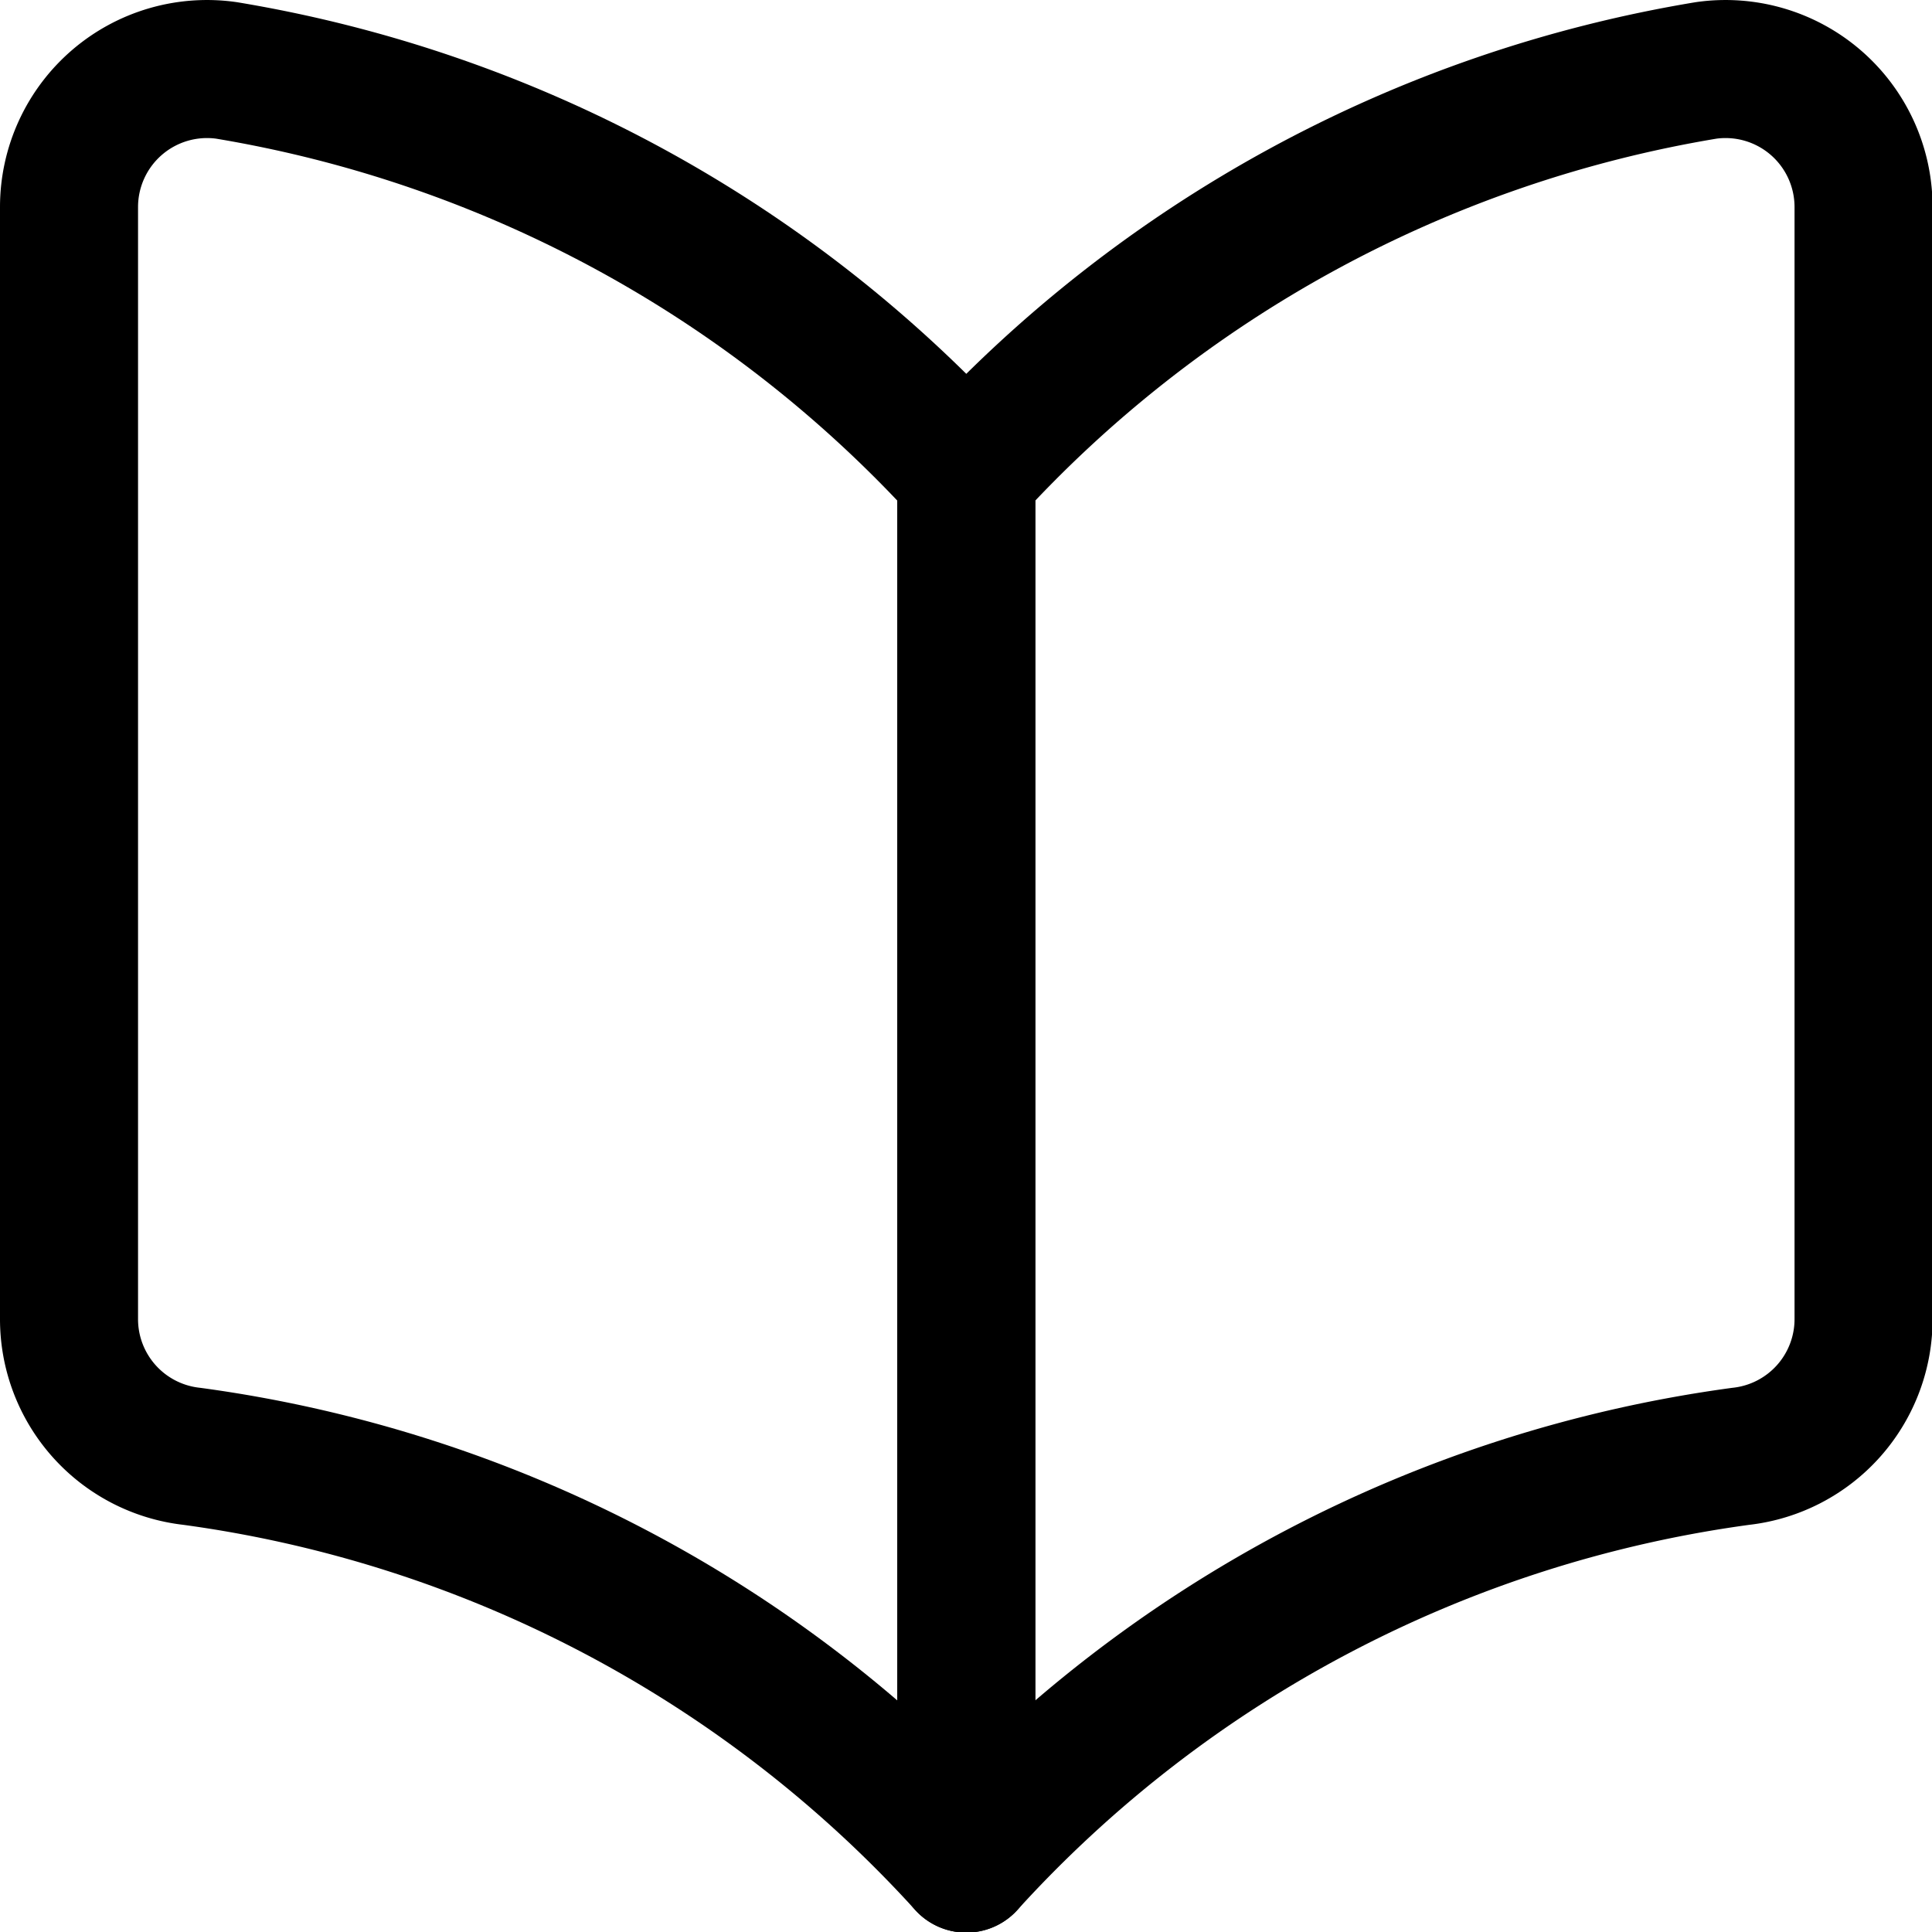
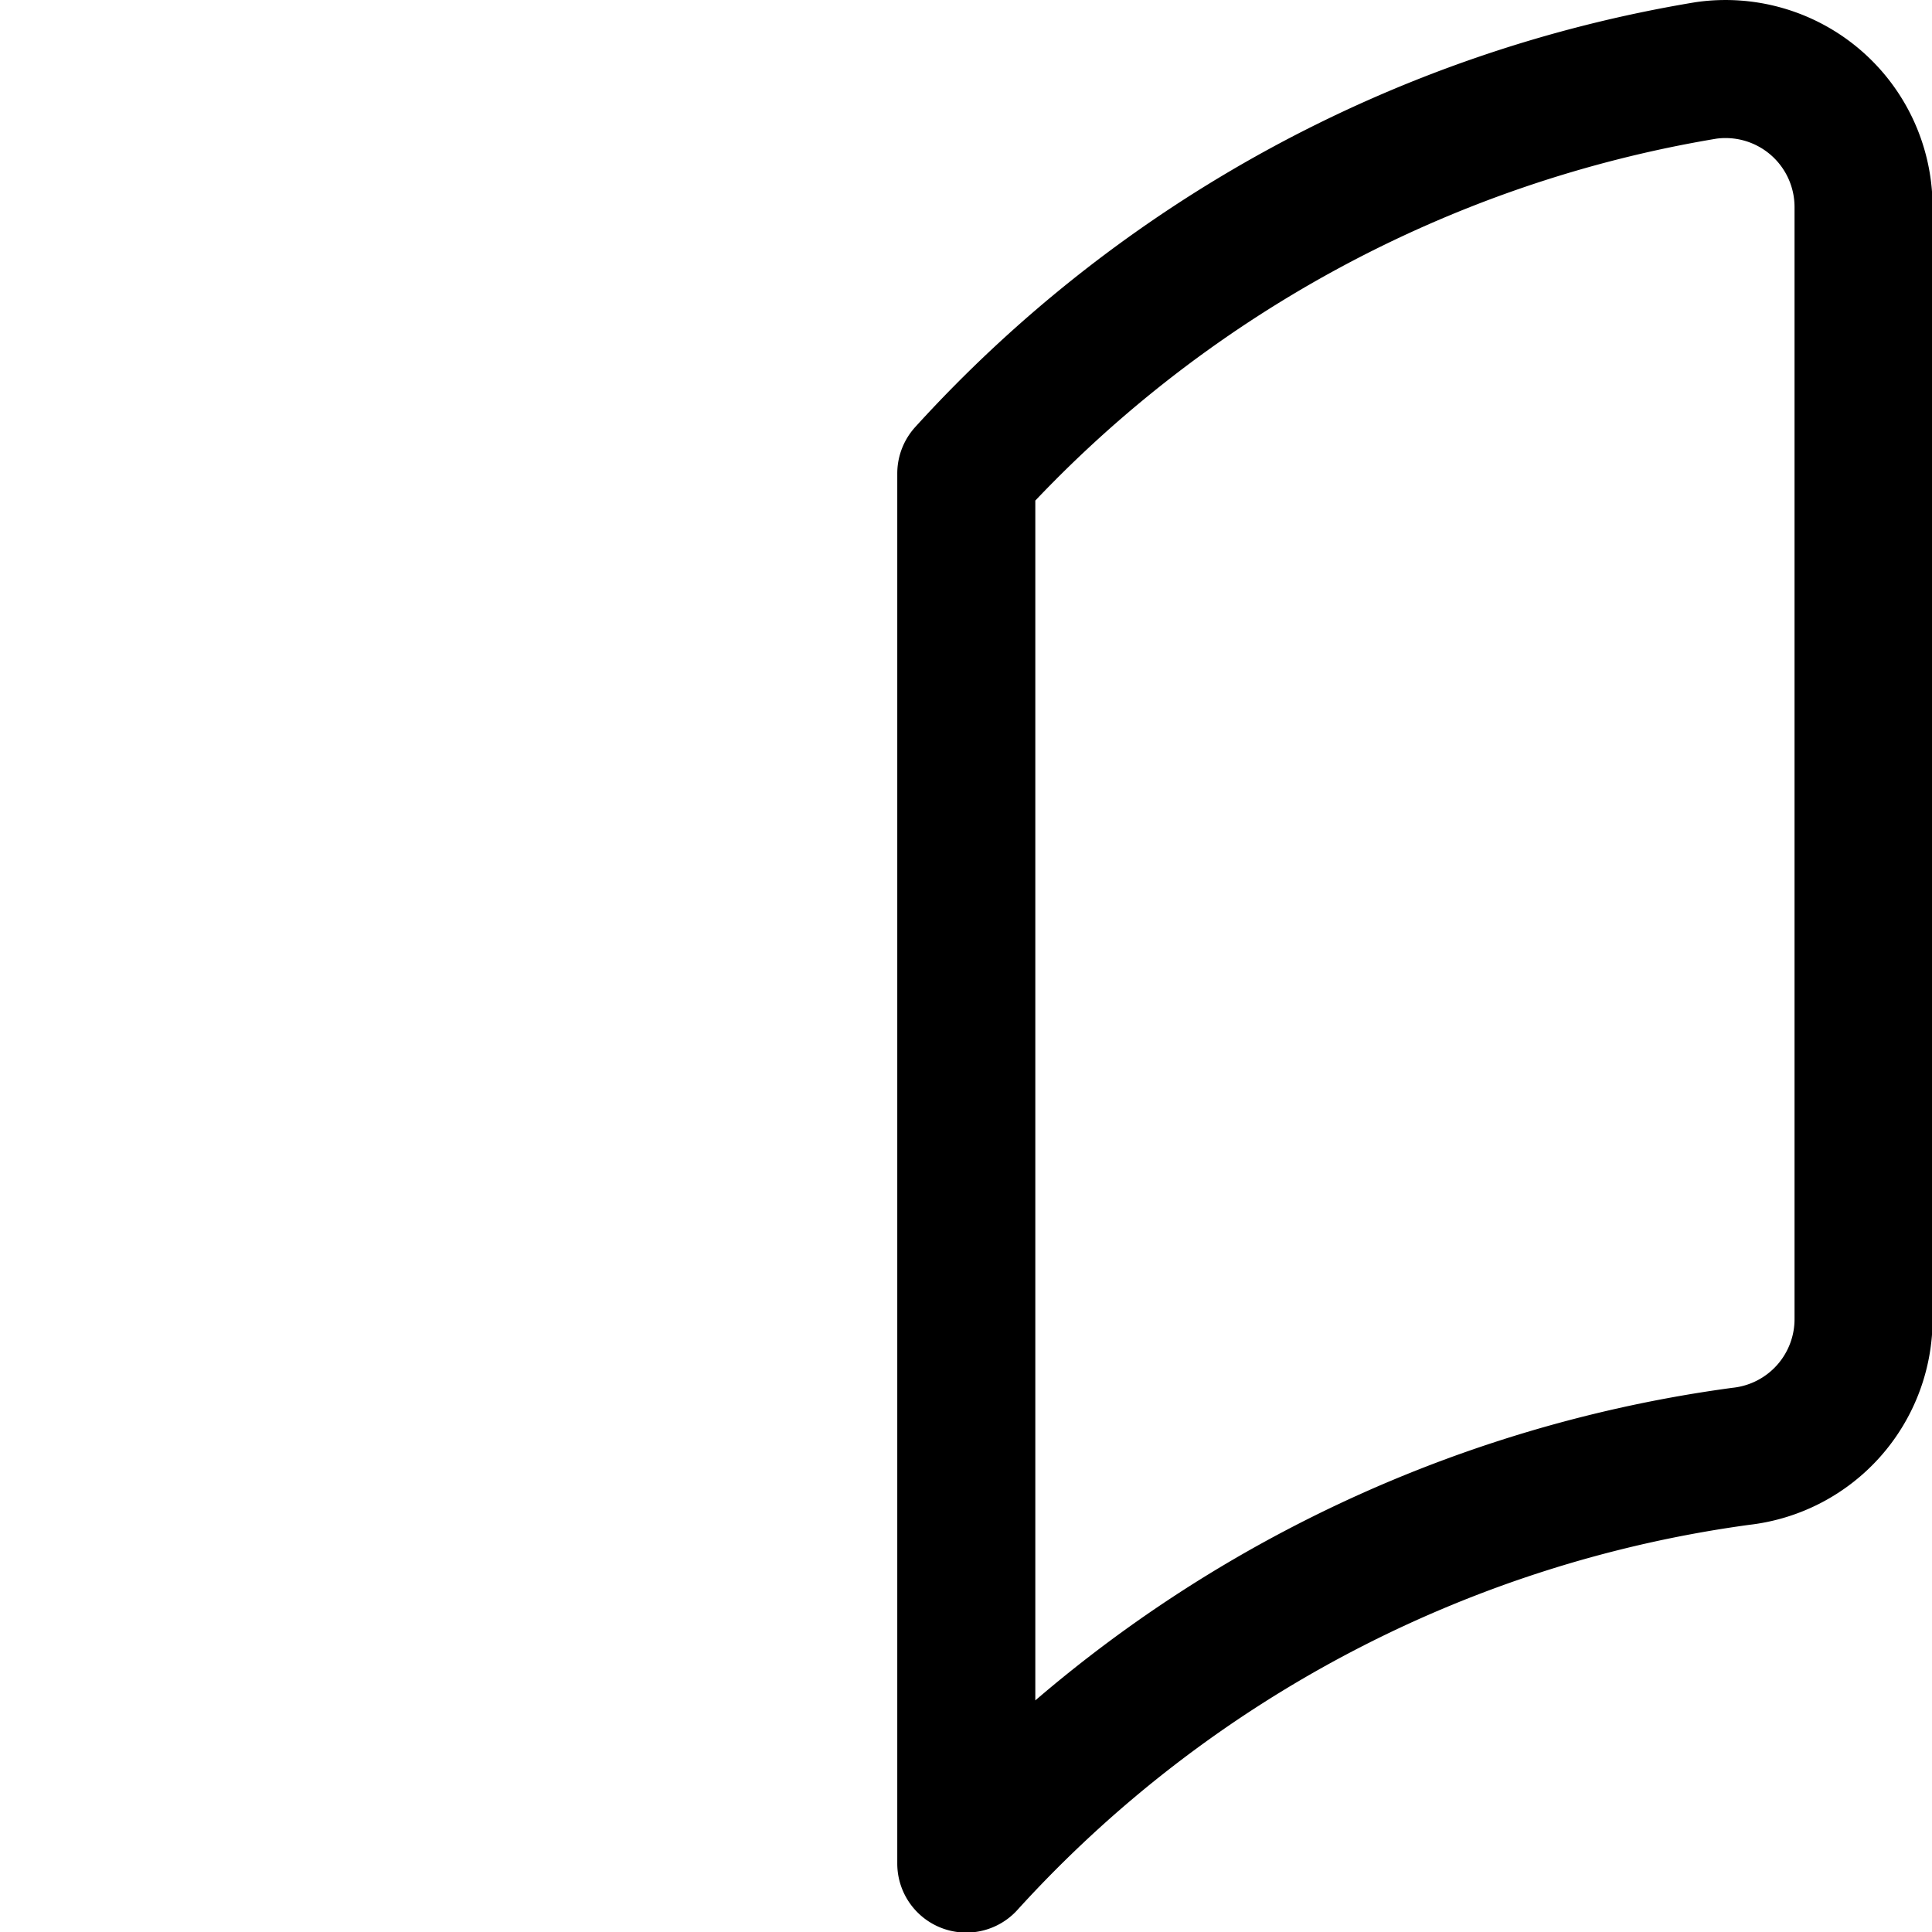
<svg xmlns="http://www.w3.org/2000/svg" viewBox="0 0 20 20">
  <g transform="matrix(1.429,0,0,1.429,0,0)">
    <g>
-       <path d="M7,13.5a9.26,9.26,0,0,0-5.61-2.95,1,1,0,0,1-.89-1V1.5A1,1,0,0,1,.85.74,1,1,0,0,1,1.64.51,9.3,9.3,0,0,1,7,3.43Z" style="fill: none;stroke: currentColor;stroke-linecap: round;stroke-linejoin: round" />
      <path d="M7,13.5a9.26,9.26,0,0,1,5.61-2.95,1,1,0,0,0,.89-1V1.5a1,1,0,0,0-.35-.76,1,1,0,0,0-.79-.23A9.3,9.3,0,0,0,7,3.43Z" style="fill: none;stroke: currentColor;stroke-linecap: round;stroke-linejoin: round" />
    </g>
  </g>
</svg>